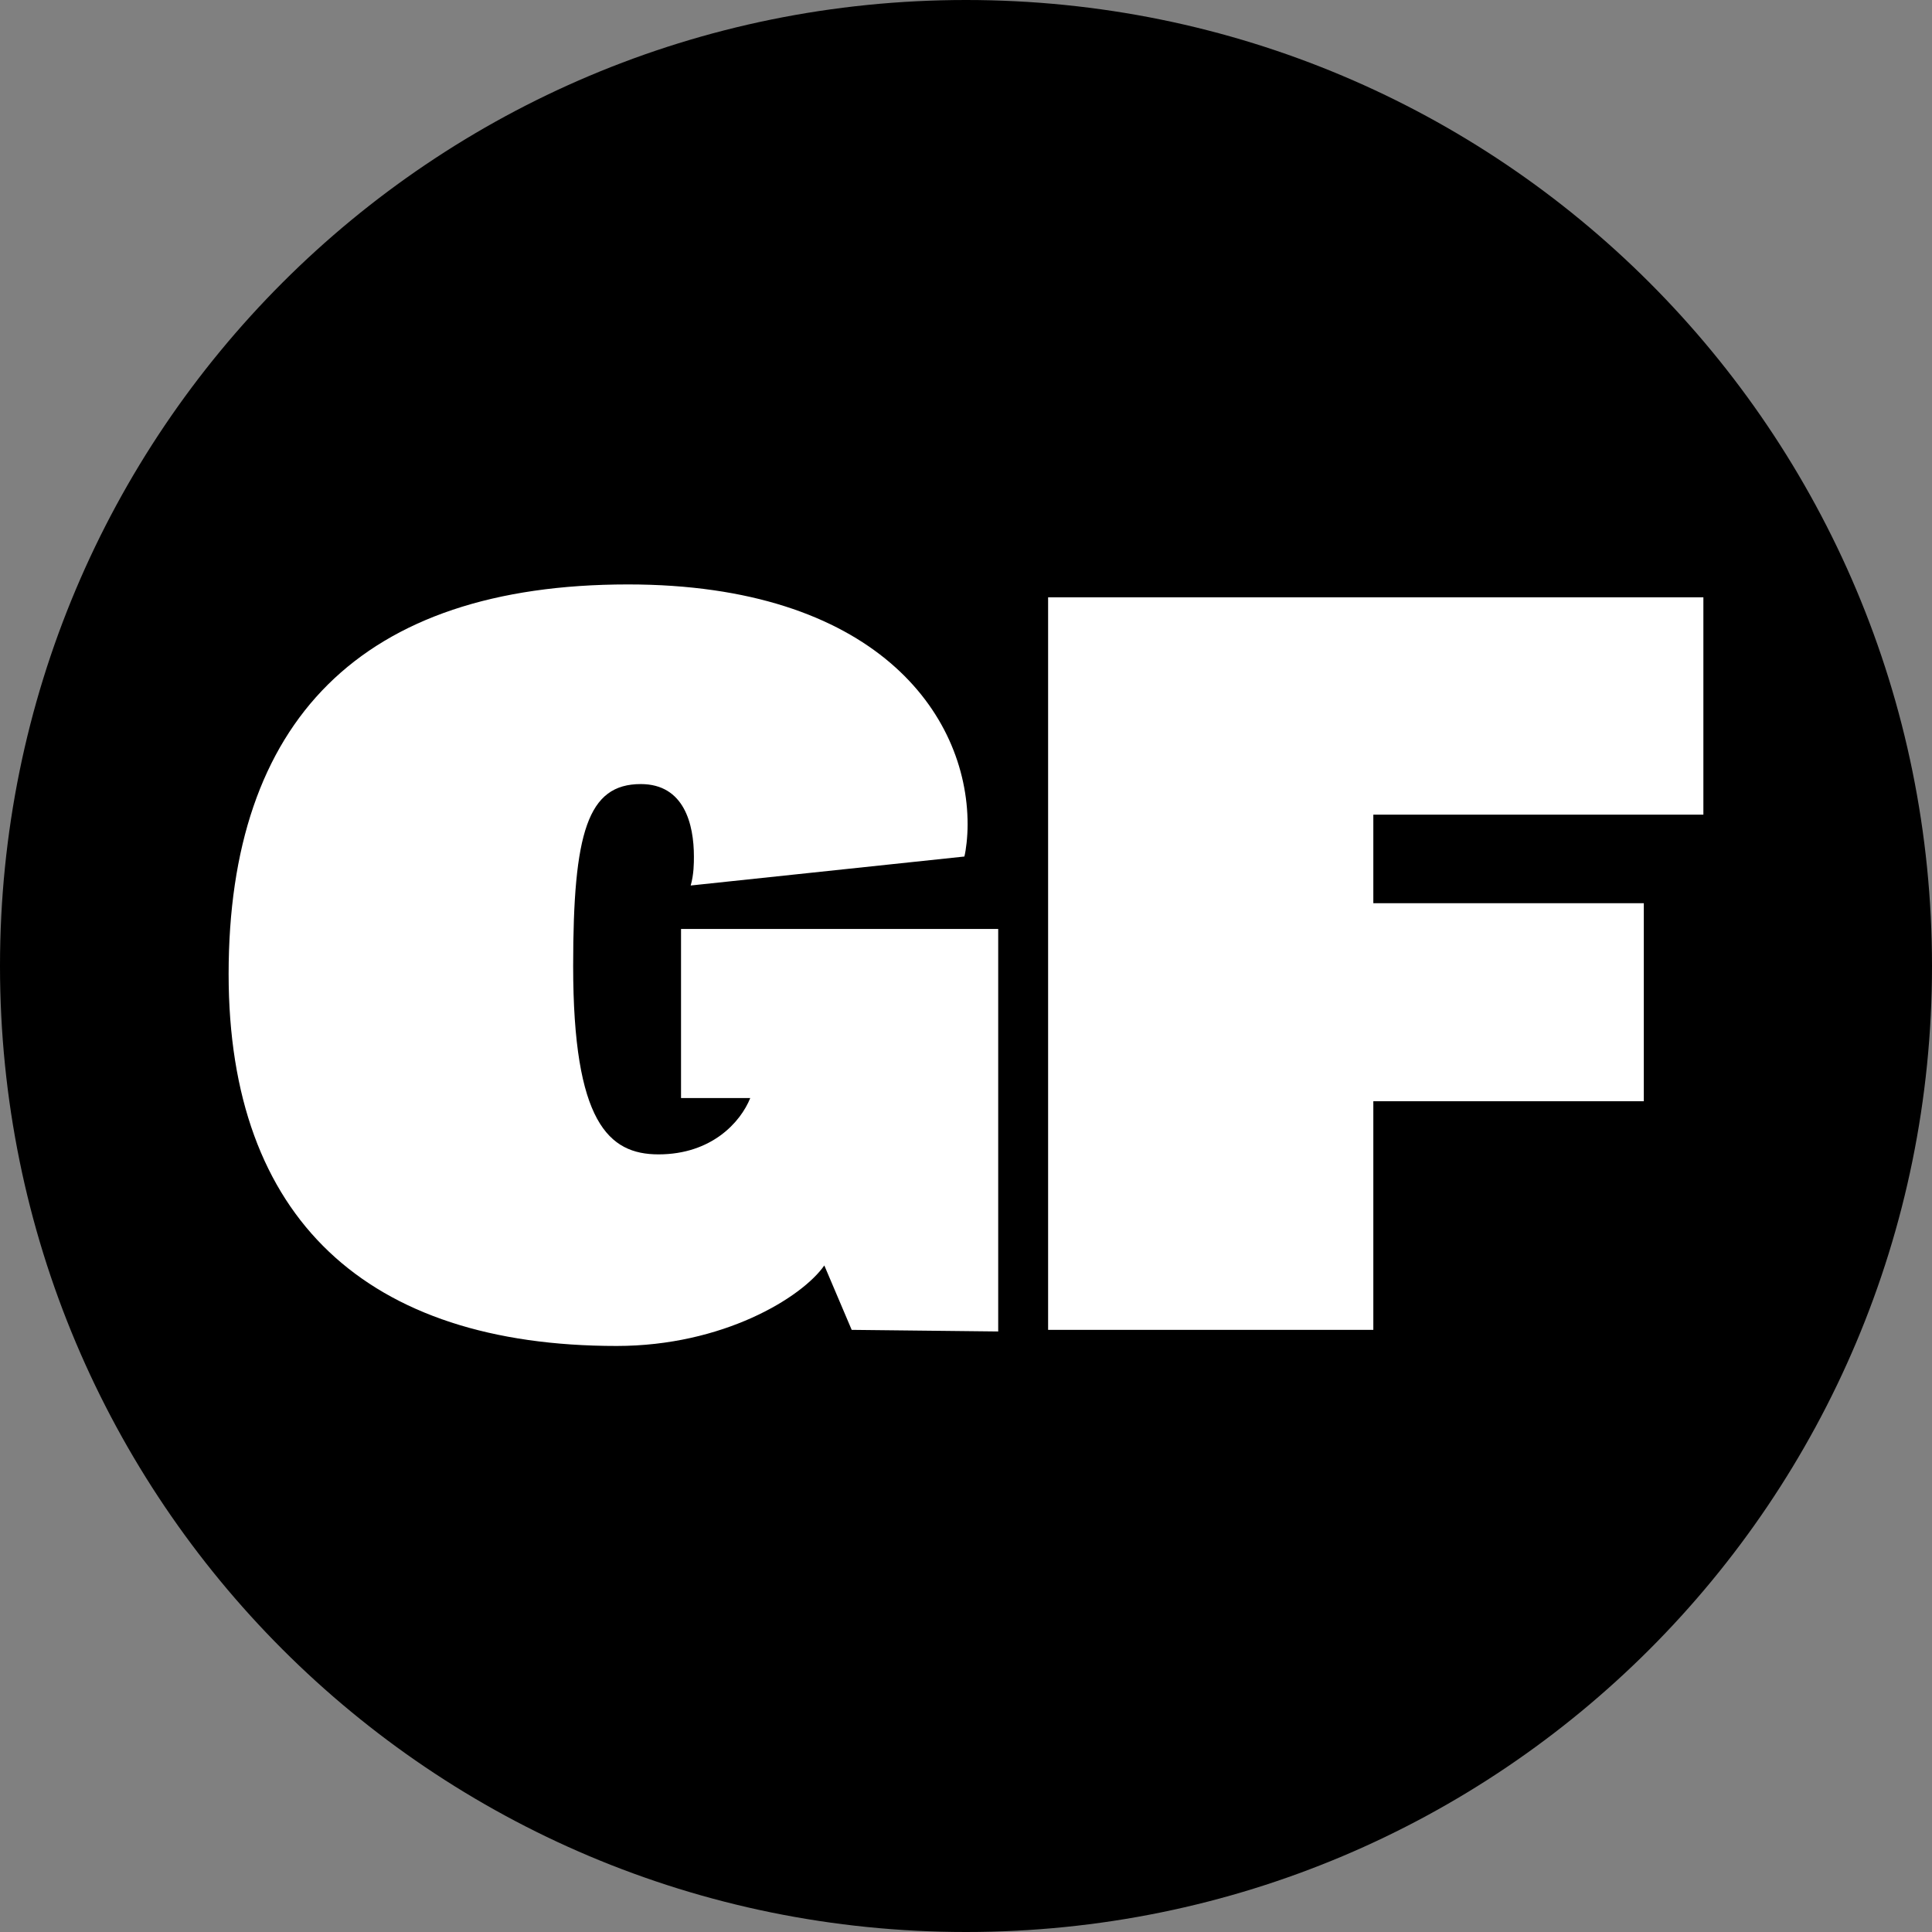
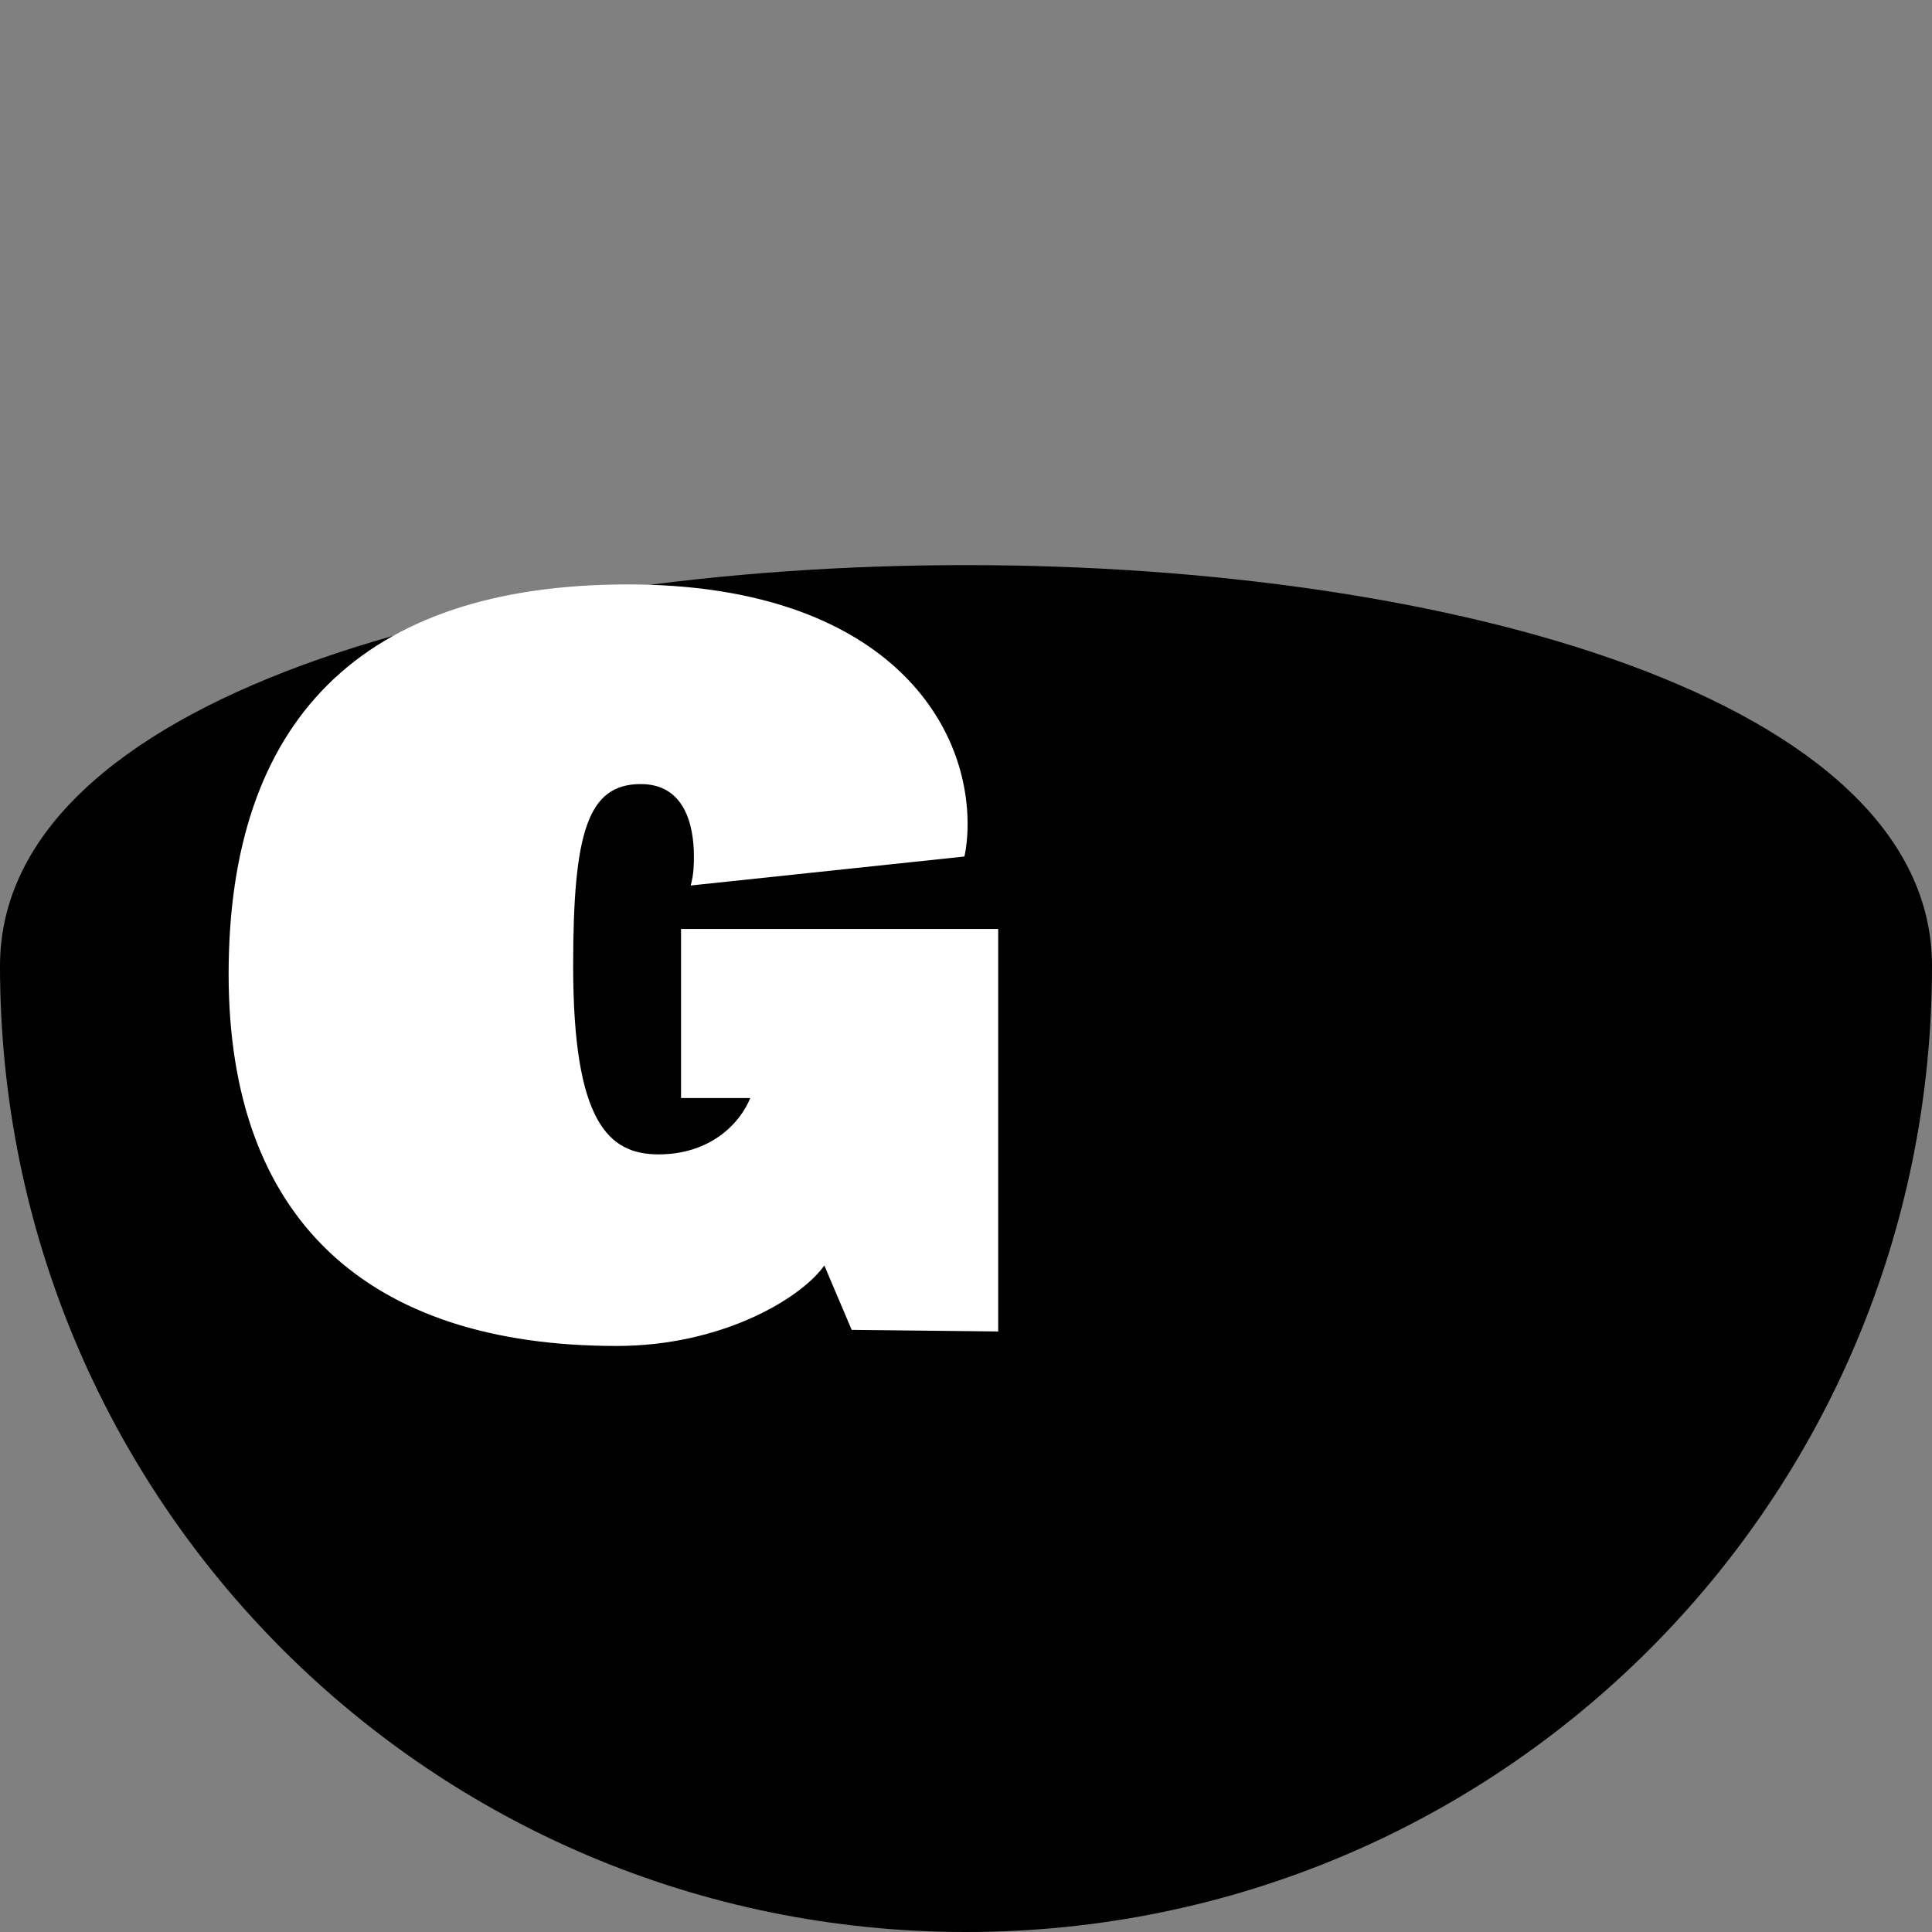
<svg xmlns="http://www.w3.org/2000/svg" version="1.1" id="Layer_1" x="0px" y="0px" viewBox="0 0 120 120" style="enable-background:new 0 0 120 120;" xml:space="preserve">
  <rect x="0" y="0" width="120" height="120" fill="#808080" stroke="none" />
  <style type="text/css">
	.st0{fill:#FFFFFF;}
</style>
  <g id="Layer_1_1_">
</g>
  <g id="Main_Copy">
    <g>
      <g>
-         <path d="M120,60c0,33.2-26.8,60-60,60S0,93.2,0,60S26.8,0,60,0S120,26.8,120,60z" />
+         <path d="M120,60c0,33.2-26.8,60-60,60S0,93.2,0,60S120,26.8,120,60z" />
      </g>
      <g>
        <path class="st0" d="M52.9,82.6l-1.7-4c-1.4,2-6.3,5-12.9,5c-15.5,0-24.1-7.9-24.1-23.1c0-15.7,8.2-24.2,24.8-24.2     c15.3,0,21.1,8,21.1,14.9c0,0.8-0.1,1.6-0.2,2l-17,1.8c0.2-0.7,0.2-1.4,0.2-1.8c0-2-0.6-4.5-3.3-4.5c-3.3,0-4.2,3-4.2,11.3     c0,9.7,2.2,11.7,5.3,11.7c3.3,0,5.1-2,5.7-3.5h-4.3V57.7H62v25L52.9,82.6L52.9,82.6z" />
-         <path class="st0" d="M85.3,50.6v5.5h16.8v12.3H85.3v14.2H65.1V37.1h40.7v13.5H85.3z" />
      </g>
    </g>
  </g>
</svg>